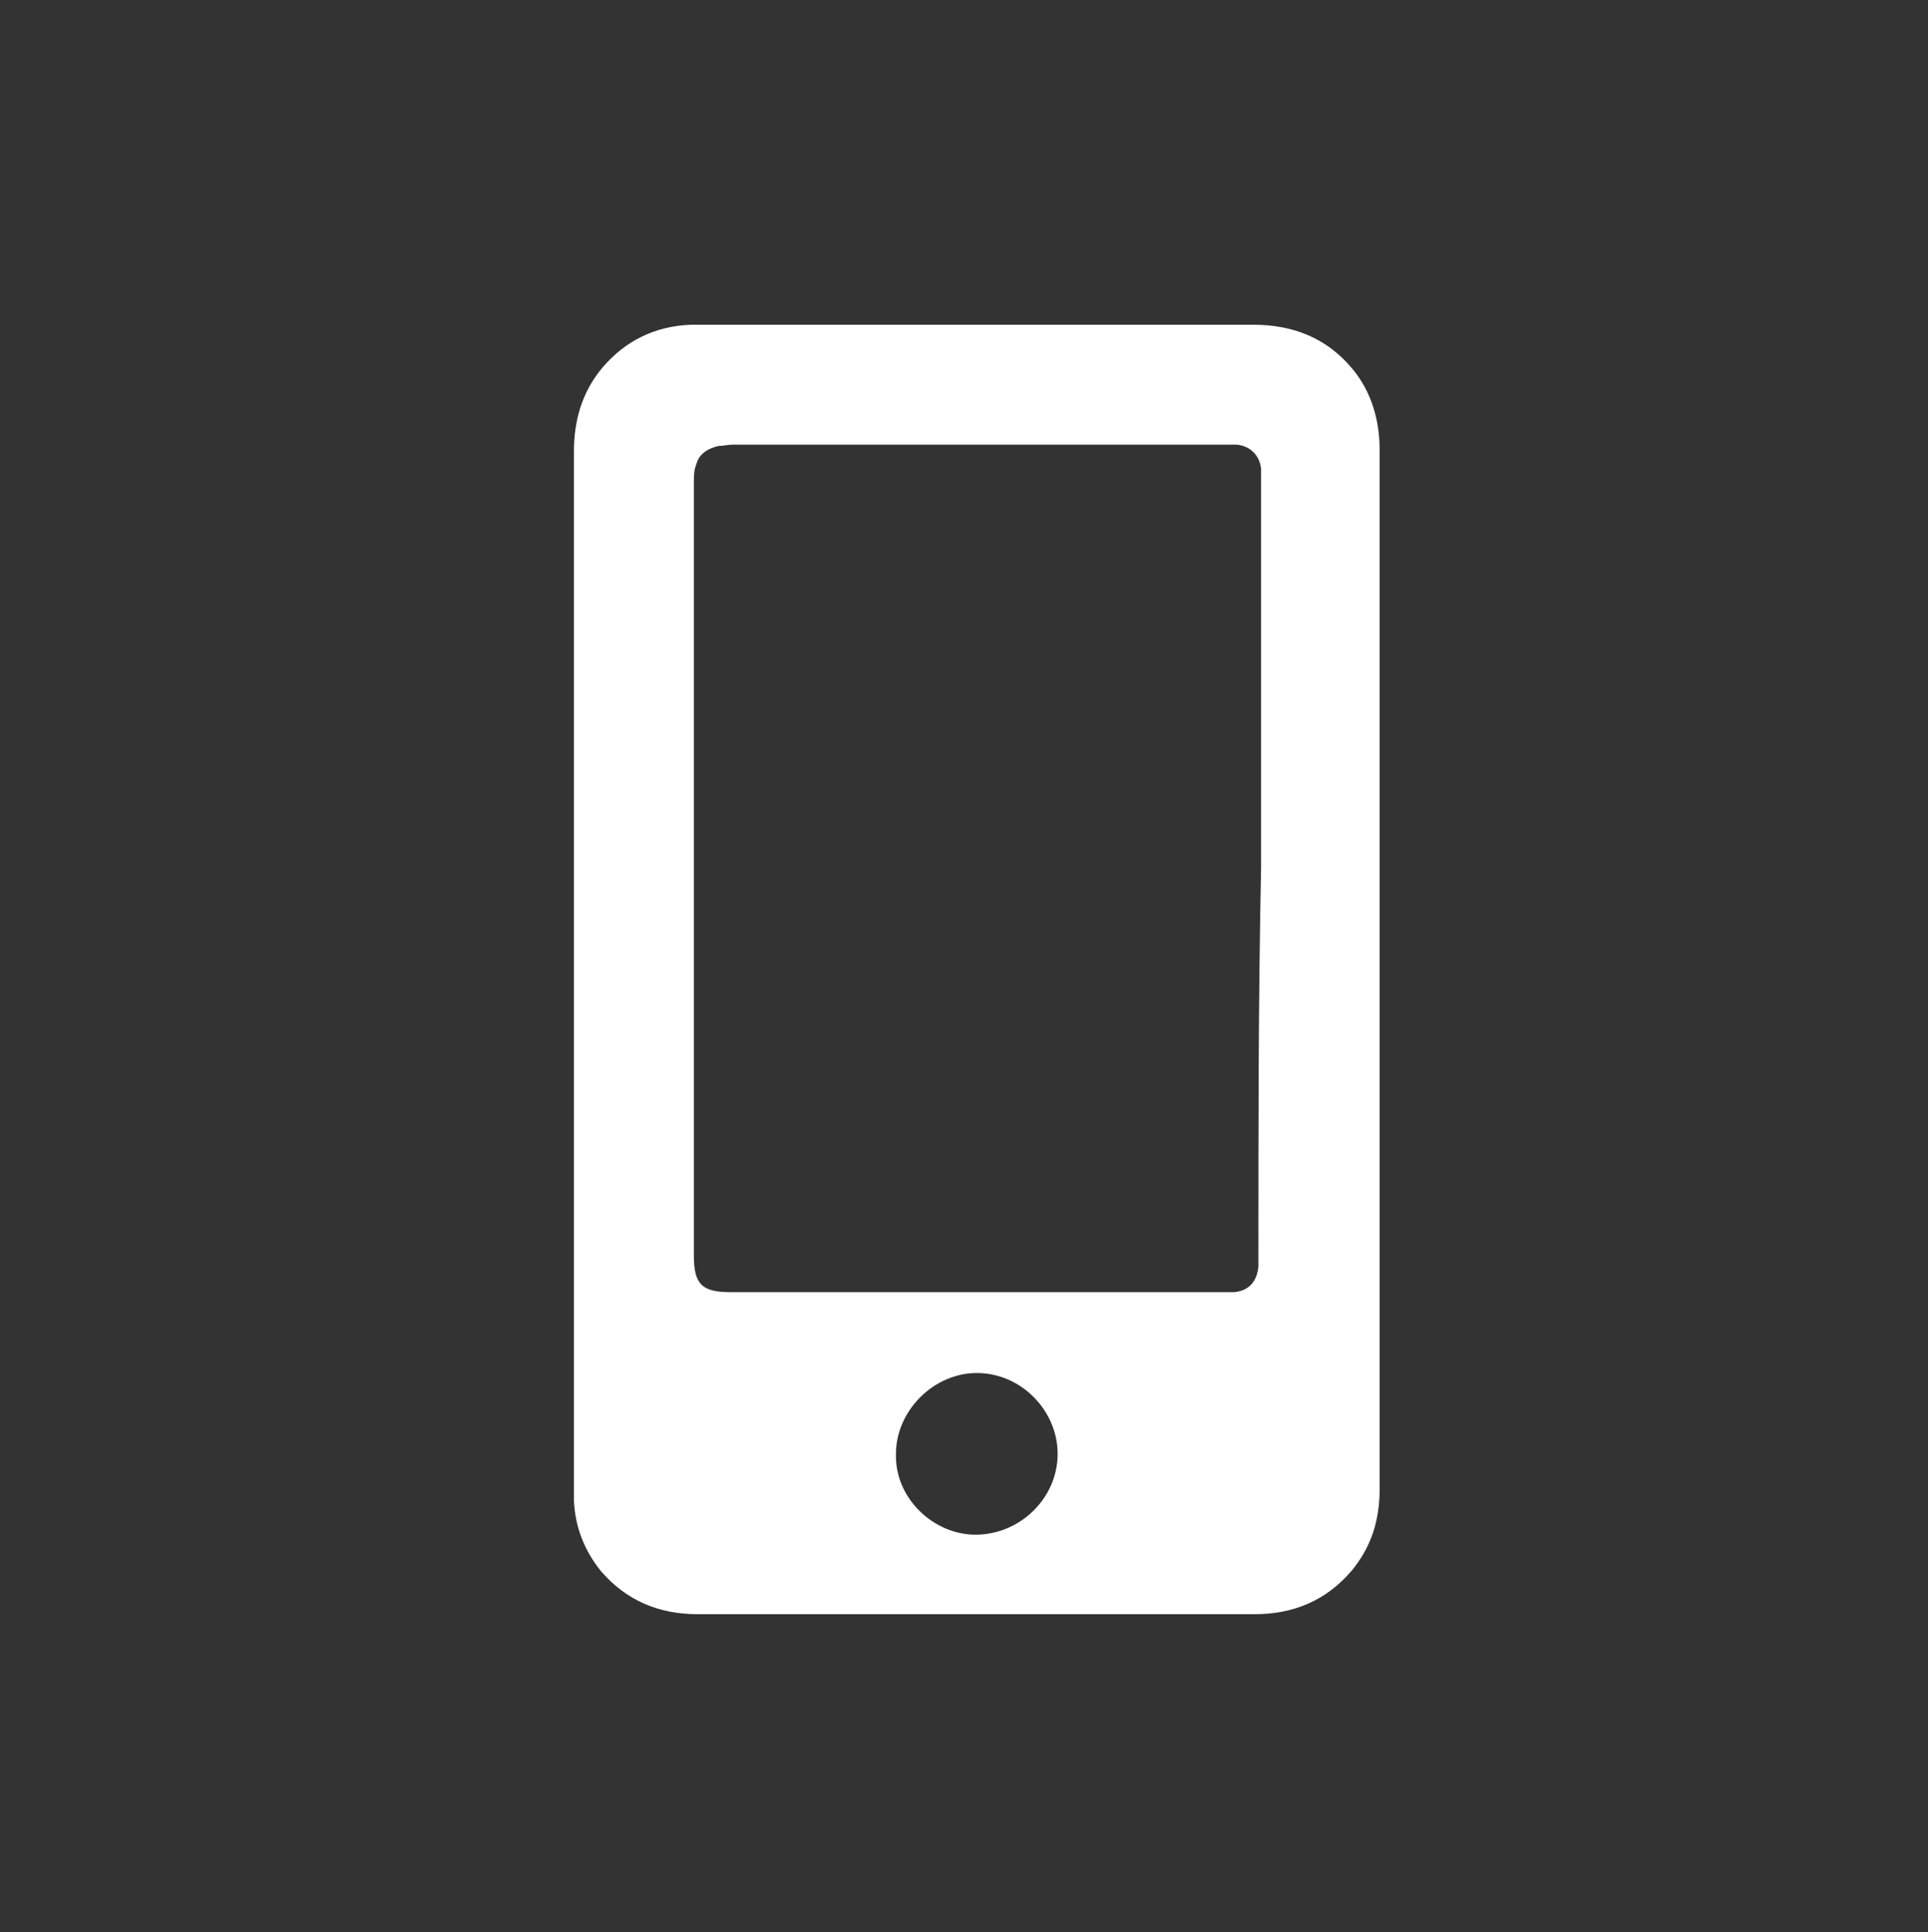
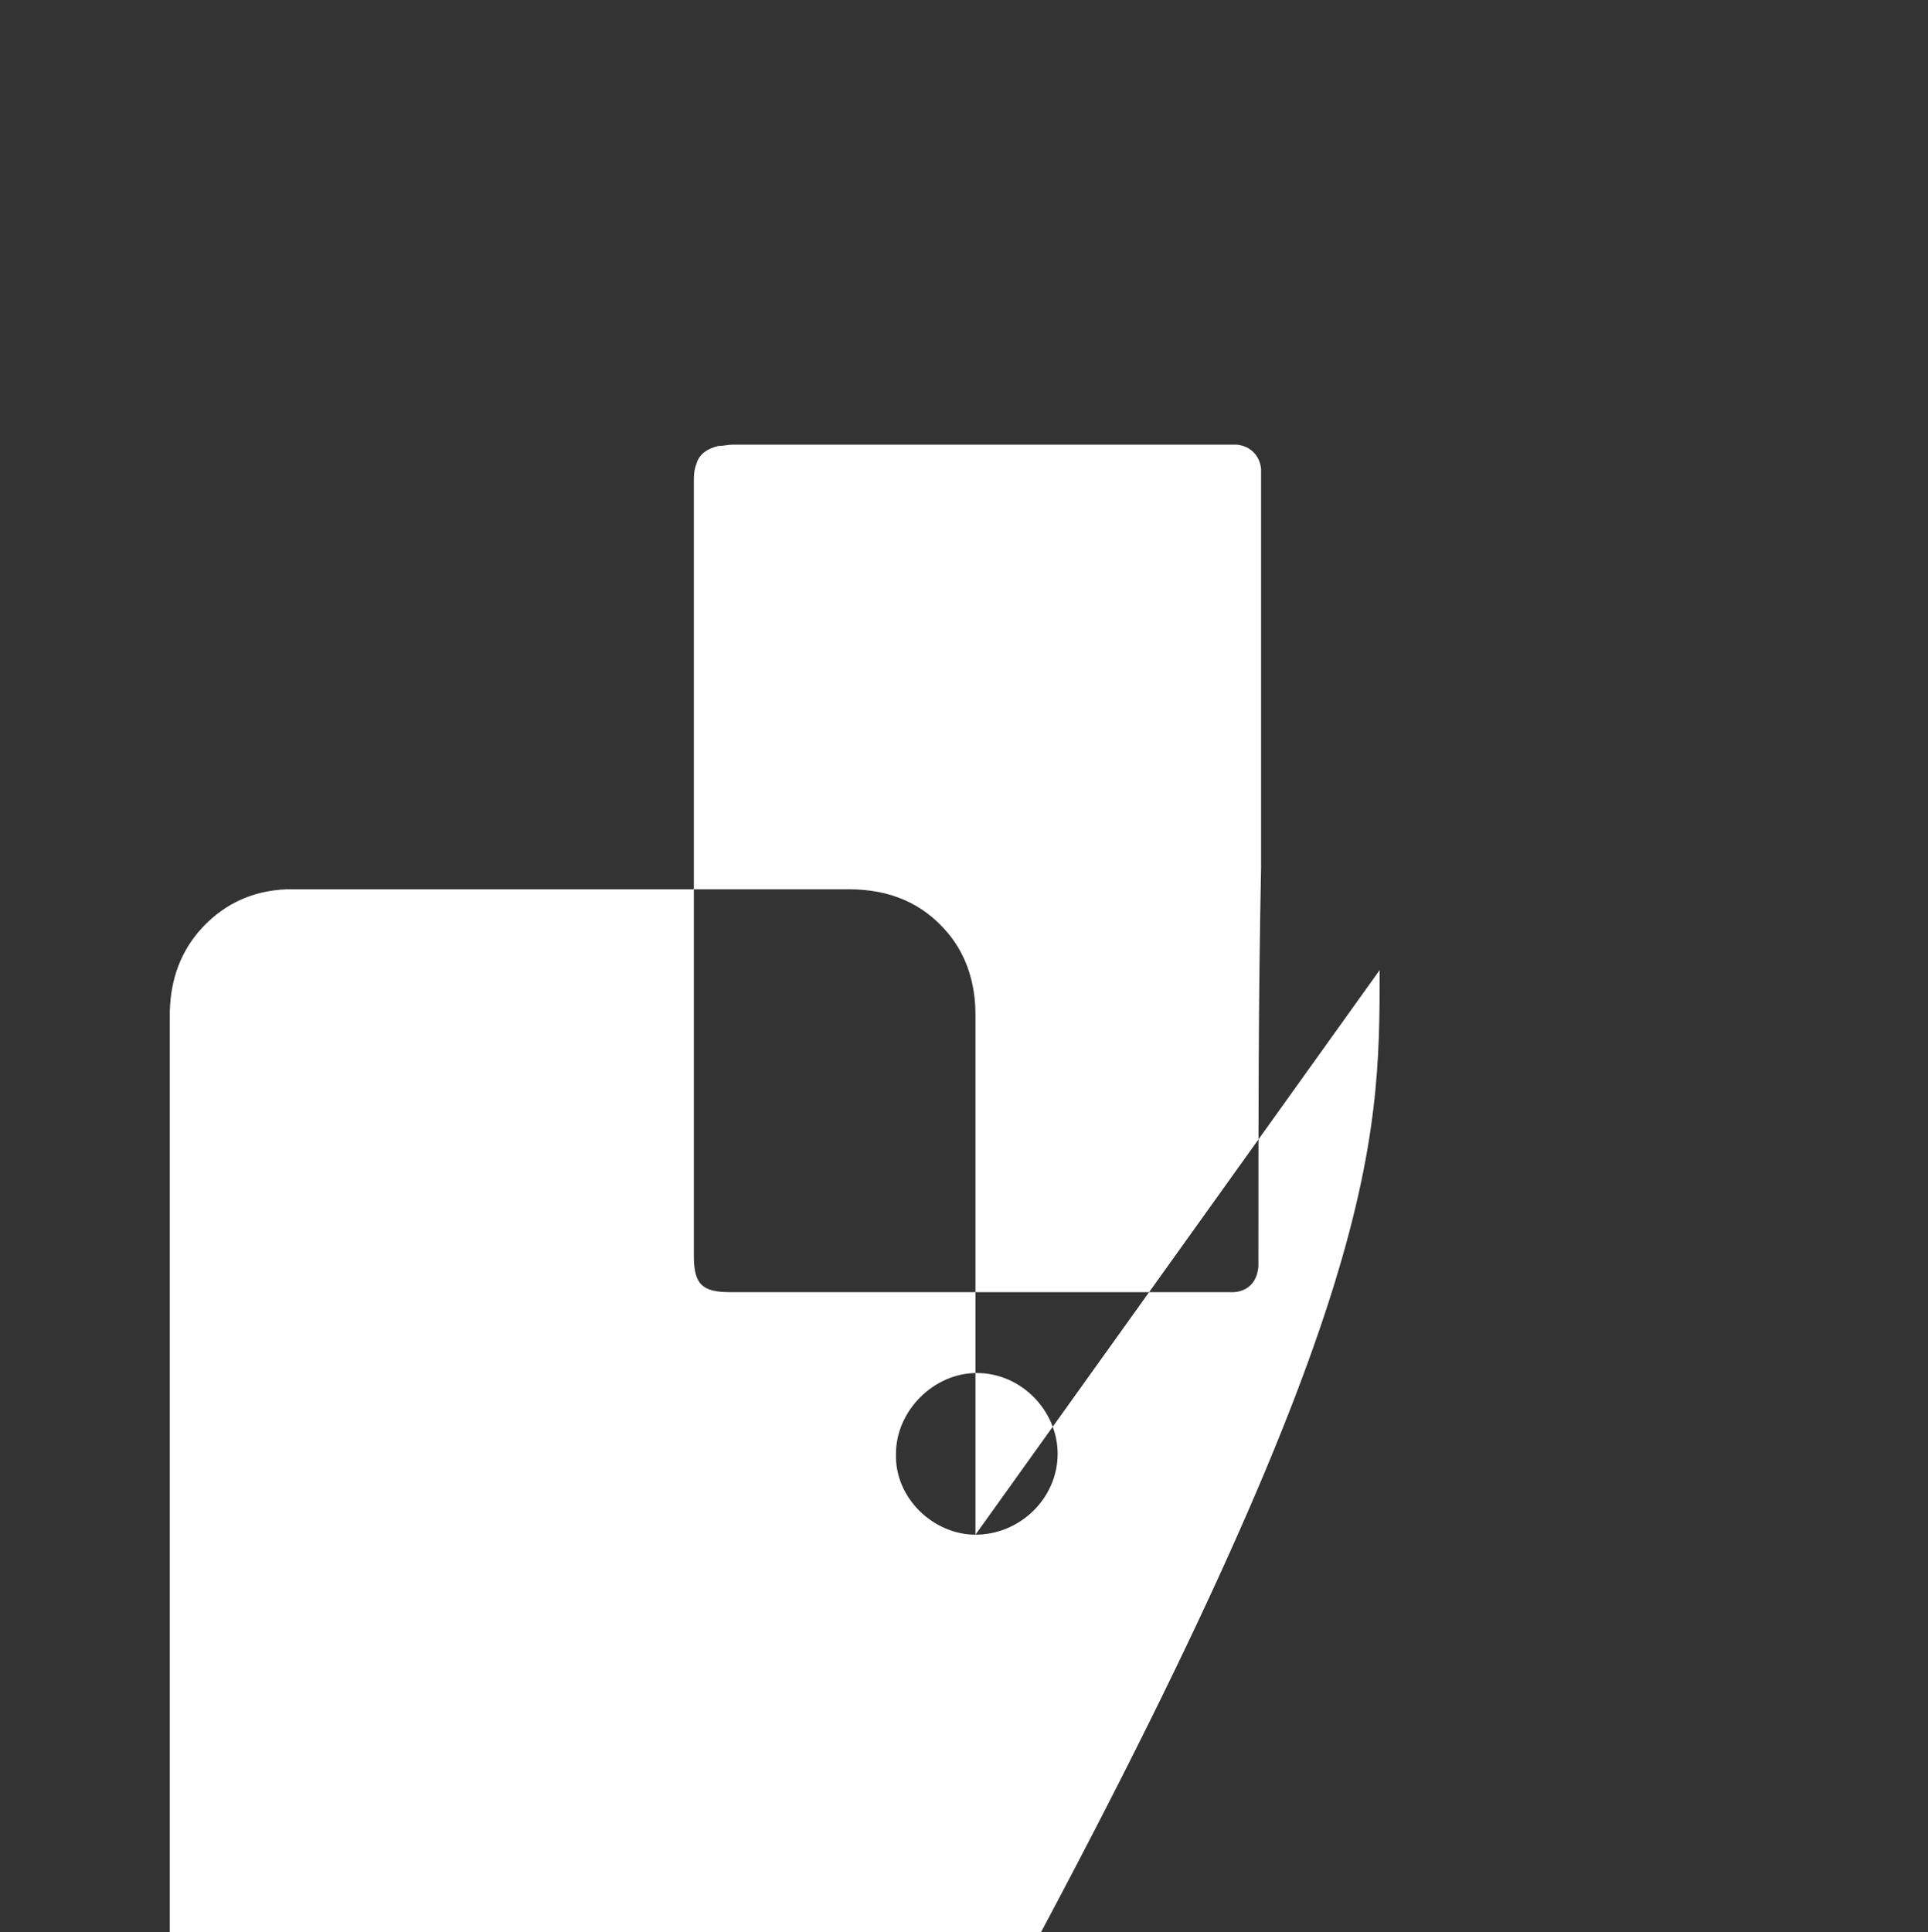
<svg xmlns="http://www.w3.org/2000/svg" id="ICL-Epple_Icon_2023" x="0px" y="0px" viewBox="0 0 143.1 143.4" style="enable-background:new 0 0 143.1 143.4;" xml:space="preserve">
  <rect x="0" y="0" width="143.1" height="143.4" fill="#333333" stroke="none" />
  <style type="text/css">	.st0{fill:#FFFFFF;}</style>
  <g>
-     <path class="st0" d="M93.4,93.2c0,0.3,0,0.5,0,0.8c-0.1,1.1-0.7,1.8-1.8,1.9c-0.3,0-0.5,0-0.8,0c-12.2,0-24.4,0-36.6,0  c-2.1,0-2.7-0.6-2.7-2.7c0-19.1,0-38.3,0-57.4c0-0.5,0-0.9,0.2-1.4c0.2-0.7,0.8-1.1,1.6-1.3c0.4,0,0.7-0.1,1.1-0.1  c12.1,0,24.2,0,36.4,0c0.3,0,0.7,0,1,0c1,0.1,1.7,0.8,1.8,1.8c0,0.3,0,0.6,0,0.9c0,9.6,0,19.1,0,28.7  C93.4,74.1,93.4,83.6,93.4,93.2 M72.4,113.9c-3.1,0-6-2.7-5.9-6c0-3.2,2.8-6,6-6c3.3,0,6,2.8,6,6C78.5,111.2,75.7,113.9,72.4,113.9   M102.4,72c0-2.1,0-4.1,0-6.2c0-10.8,0-21.6,0-32.4c0-2.2-0.6-4.3-2-6c-1.9-2.3-4.4-3.3-7.4-3.3c-13.7,0-27.4,0-41,0  c-0.2,0-0.5,0-0.7,0c-2.7,0.1-4.9,1.2-6.6,3.2c-1.5,1.8-2.1,3.9-2.1,6.2c0,25.7,0,51.3,0,77c0,0.3,0,0.6,0,0.9c0.1,2,0.8,3.7,2,5.2  c1.9,2.2,4.3,3.2,7.2,3.2c7.5,0,14.9,0,22.4,0c6.3,0,12.6,0,18.9,0c2.9,0,5.3-1,7.2-3.2c1.5-1.8,2.1-3.8,2.1-6.1  C102.4,97.7,102.4,84.9,102.4,72" />
+     <path class="st0" d="M93.4,93.2c0,0.3,0,0.5,0,0.8c-0.1,1.1-0.7,1.8-1.8,1.9c-0.3,0-0.5,0-0.8,0c-12.2,0-24.4,0-36.6,0  c-2.1,0-2.7-0.6-2.7-2.7c0-19.1,0-38.3,0-57.4c0-0.5,0-0.9,0.2-1.4c0.2-0.7,0.8-1.1,1.6-1.3c0.4,0,0.7-0.1,1.1-0.1  c12.1,0,24.2,0,36.4,0c0.3,0,0.7,0,1,0c1,0.1,1.7,0.8,1.8,1.8c0,0.3,0,0.6,0,0.9c0,9.6,0,19.1,0,28.7  C93.4,74.1,93.4,83.6,93.4,93.2 M72.4,113.9c-3.1,0-6-2.7-5.9-6c0-3.2,2.8-6,6-6c3.3,0,6,2.8,6,6C78.5,111.2,75.7,113.9,72.4,113.9   c0-2.1,0-4.1,0-6.2c0-10.8,0-21.6,0-32.4c0-2.2-0.6-4.3-2-6c-1.9-2.3-4.4-3.3-7.4-3.3c-13.7,0-27.4,0-41,0  c-0.2,0-0.5,0-0.7,0c-2.7,0.1-4.9,1.2-6.6,3.2c-1.5,1.8-2.1,3.9-2.1,6.2c0,25.7,0,51.3,0,77c0,0.3,0,0.6,0,0.9c0.1,2,0.8,3.7,2,5.2  c1.9,2.2,4.3,3.2,7.2,3.2c7.5,0,14.9,0,22.4,0c6.3,0,12.6,0,18.9,0c2.9,0,5.3-1,7.2-3.2c1.5-1.8,2.1-3.8,2.1-6.1  C102.4,97.7,102.4,84.9,102.4,72" />
  </g>
</svg>